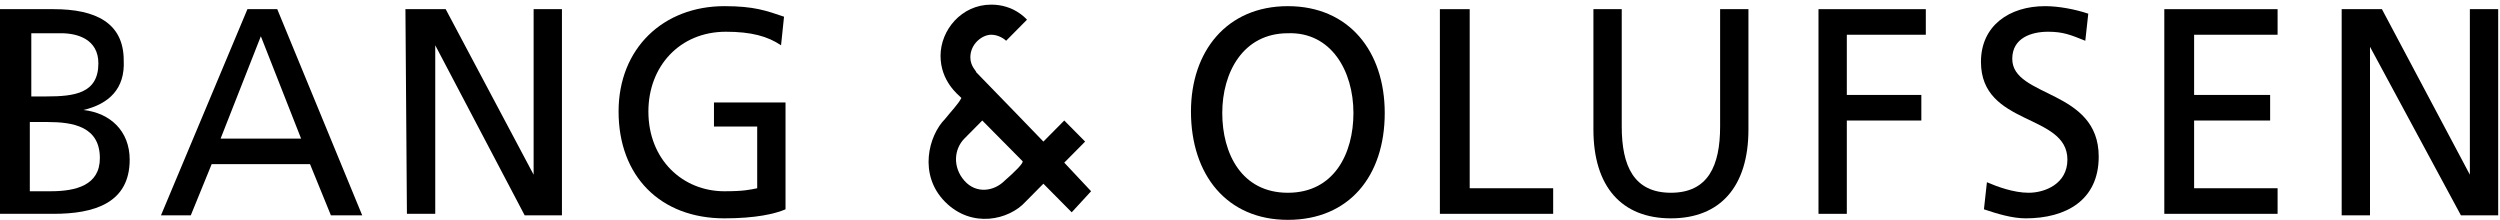
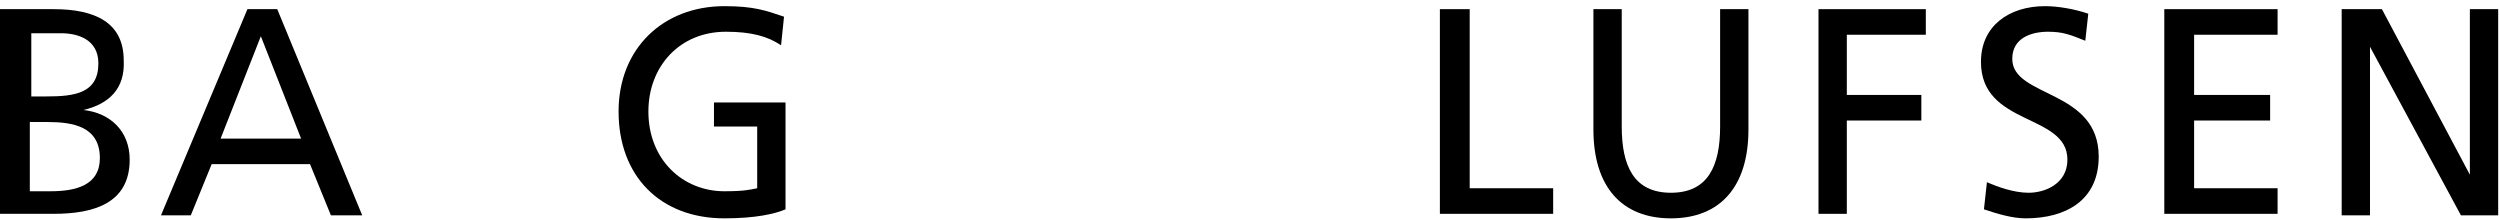
<svg xmlns="http://www.w3.org/2000/svg" width="796" height="70" viewBox="0 0 796 70" fill="none">
  <path d="M9.492 30.707H14.713C23.73 30.707 31.323 29.749 31.323 20.166C31.323 12.499 24.679 10.583 19.458 10.583H9.967V30.707H9.492ZM9.492 60.894H16.136C24.204 60.894 31.798 58.978 31.798 50.353C31.798 40.291 23.255 38.853 15.187 38.853H9.492V60.894ZM0 2.916H17.085C30.374 2.916 39.391 7.229 39.391 19.208C39.866 28.311 34.645 33.103 26.577 35.02C35.12 35.978 41.29 41.728 41.29 50.832C41.29 64.727 29.899 68.082 17.085 68.082H0V2.916Z" fill="black" />
  <path d="M83.054 11.541L70.24 44.124H95.868L83.054 11.541ZM78.783 2.916H88.275L115.327 68.561H105.36L98.716 52.269H67.393L60.748 68.561H51.256L78.783 2.916Z" fill="black" />
-   <path d="M129.09 2.916H141.904L169.905 55.623V2.916H178.922V68.561H167.057L138.582 14.416V68.082H129.564L129.09 2.916Z" fill="black" />
  <path d="M248.686 14.418C244.415 11.543 239.194 10.105 231.126 10.105C216.413 10.105 206.447 21.126 206.447 35.501C206.447 50.834 217.363 60.896 230.651 60.896C236.821 60.896 238.719 60.417 241.092 59.938V40.292H227.329V32.626H250.11V66.646C246.788 68.083 240.618 69.521 230.651 69.521C210.244 69.521 196.955 56.104 196.955 35.501C196.955 15.376 211.193 1.96 230.651 1.96C240.143 1.96 243.94 3.397 249.635 5.314L248.686 14.418Z" fill="black" />
-   <path d="M410.051 61.375C424.764 61.375 430.934 48.917 430.934 35.98C430.934 22.563 423.815 10.105 410.051 10.585C395.813 10.585 389.169 23.043 389.169 35.98C389.169 48.917 395.339 61.375 410.051 61.375ZM410.051 1.96C429.51 1.96 440.9 16.334 440.9 35.98C440.9 56.104 429.51 70 410.051 70C390.593 70 379.203 55.625 379.203 35.501C379.203 16.334 390.593 1.96 410.051 1.96Z" fill="black" />
-   <path d="M458.934 2.916H467.951V59.936H494.529V68.082H458.459V2.916H458.934Z" fill="black" />
+   <path d="M458.934 2.916H467.951V59.936H494.529V68.082H458.459V2.916Z" fill="black" />
  <path d="M556.702 41.249C556.702 59.457 547.685 69.519 532.023 69.519C516.362 69.519 507.344 59.457 507.344 41.249V2.916H516.362V40.291C516.362 52.748 520.158 61.373 532.023 61.373C543.888 61.373 547.685 52.748 547.685 40.291V2.916H556.702V41.249Z" fill="black" />
  <path d="M579.008 2.916H613.179V11.062H588.026V30.228H611.755V38.374H588.026V68.082H579.008V2.916Z" fill="black" />
  <path d="M663.959 12.98C659.213 11.064 656.84 10.105 652.094 10.105C646.874 10.105 640.704 12.022 640.704 18.73C640.704 31.188 668.23 28.313 668.23 49.875C668.23 63.771 657.789 69.521 644.975 69.521C640.704 69.521 635.958 68.083 631.686 66.646L632.636 58.021C635.958 59.459 641.178 61.375 645.924 61.375C651.145 61.375 658.264 58.5 658.264 50.834C658.264 35.98 630.737 40.292 630.737 19.689C630.737 8.189 639.755 1.96 651.145 1.96C655.416 1.96 660.637 2.918 664.908 4.356L663.959 12.98Z" fill="black" />
  <path d="M689.114 2.916H725.183V11.062H698.606V30.228H722.81V38.374H698.606V59.936H725.183V68.082H689.114V2.916Z" fill="black" />
  <path d="M746.065 2.916H758.404L786.405 55.623V2.916H795.423V68.561H783.558L754.608 14.895V68.561H745.59V2.916H746.065Z" fill="black" />
-   <path d="M338.86 51.786L345.505 45.078L338.86 38.37L332.216 45.078C332.216 45.078 314.181 26.391 310.859 23.037C310.859 22.558 308.961 21.12 308.961 18.245C308.961 13.933 312.757 11.058 315.605 11.058C317.978 11.058 319.876 12.495 320.351 12.974C321.3 12.016 326.521 6.745 326.995 6.266C326.521 5.787 322.724 1.475 315.605 1.475C306.113 1.475 299.469 9.62 299.469 17.766C299.469 25.912 305.164 30.224 306.113 31.182C305.164 33.099 302.791 35.495 300.893 37.891C295.672 43.161 292.35 55.619 300.893 64.244C309.435 72.869 321.3 69.994 326.521 64.244C329.368 61.369 330.792 59.932 332.216 58.494L341.233 67.598L347.403 60.89L338.86 51.786ZM319.876 57.536C316.554 60.89 310.859 61.848 307.062 57.536C303.266 53.224 303.74 47.474 307.062 44.12L312.757 38.37L325.572 51.307C326.046 51.786 323.199 54.661 319.876 57.536Z" fill="black" />
</svg>